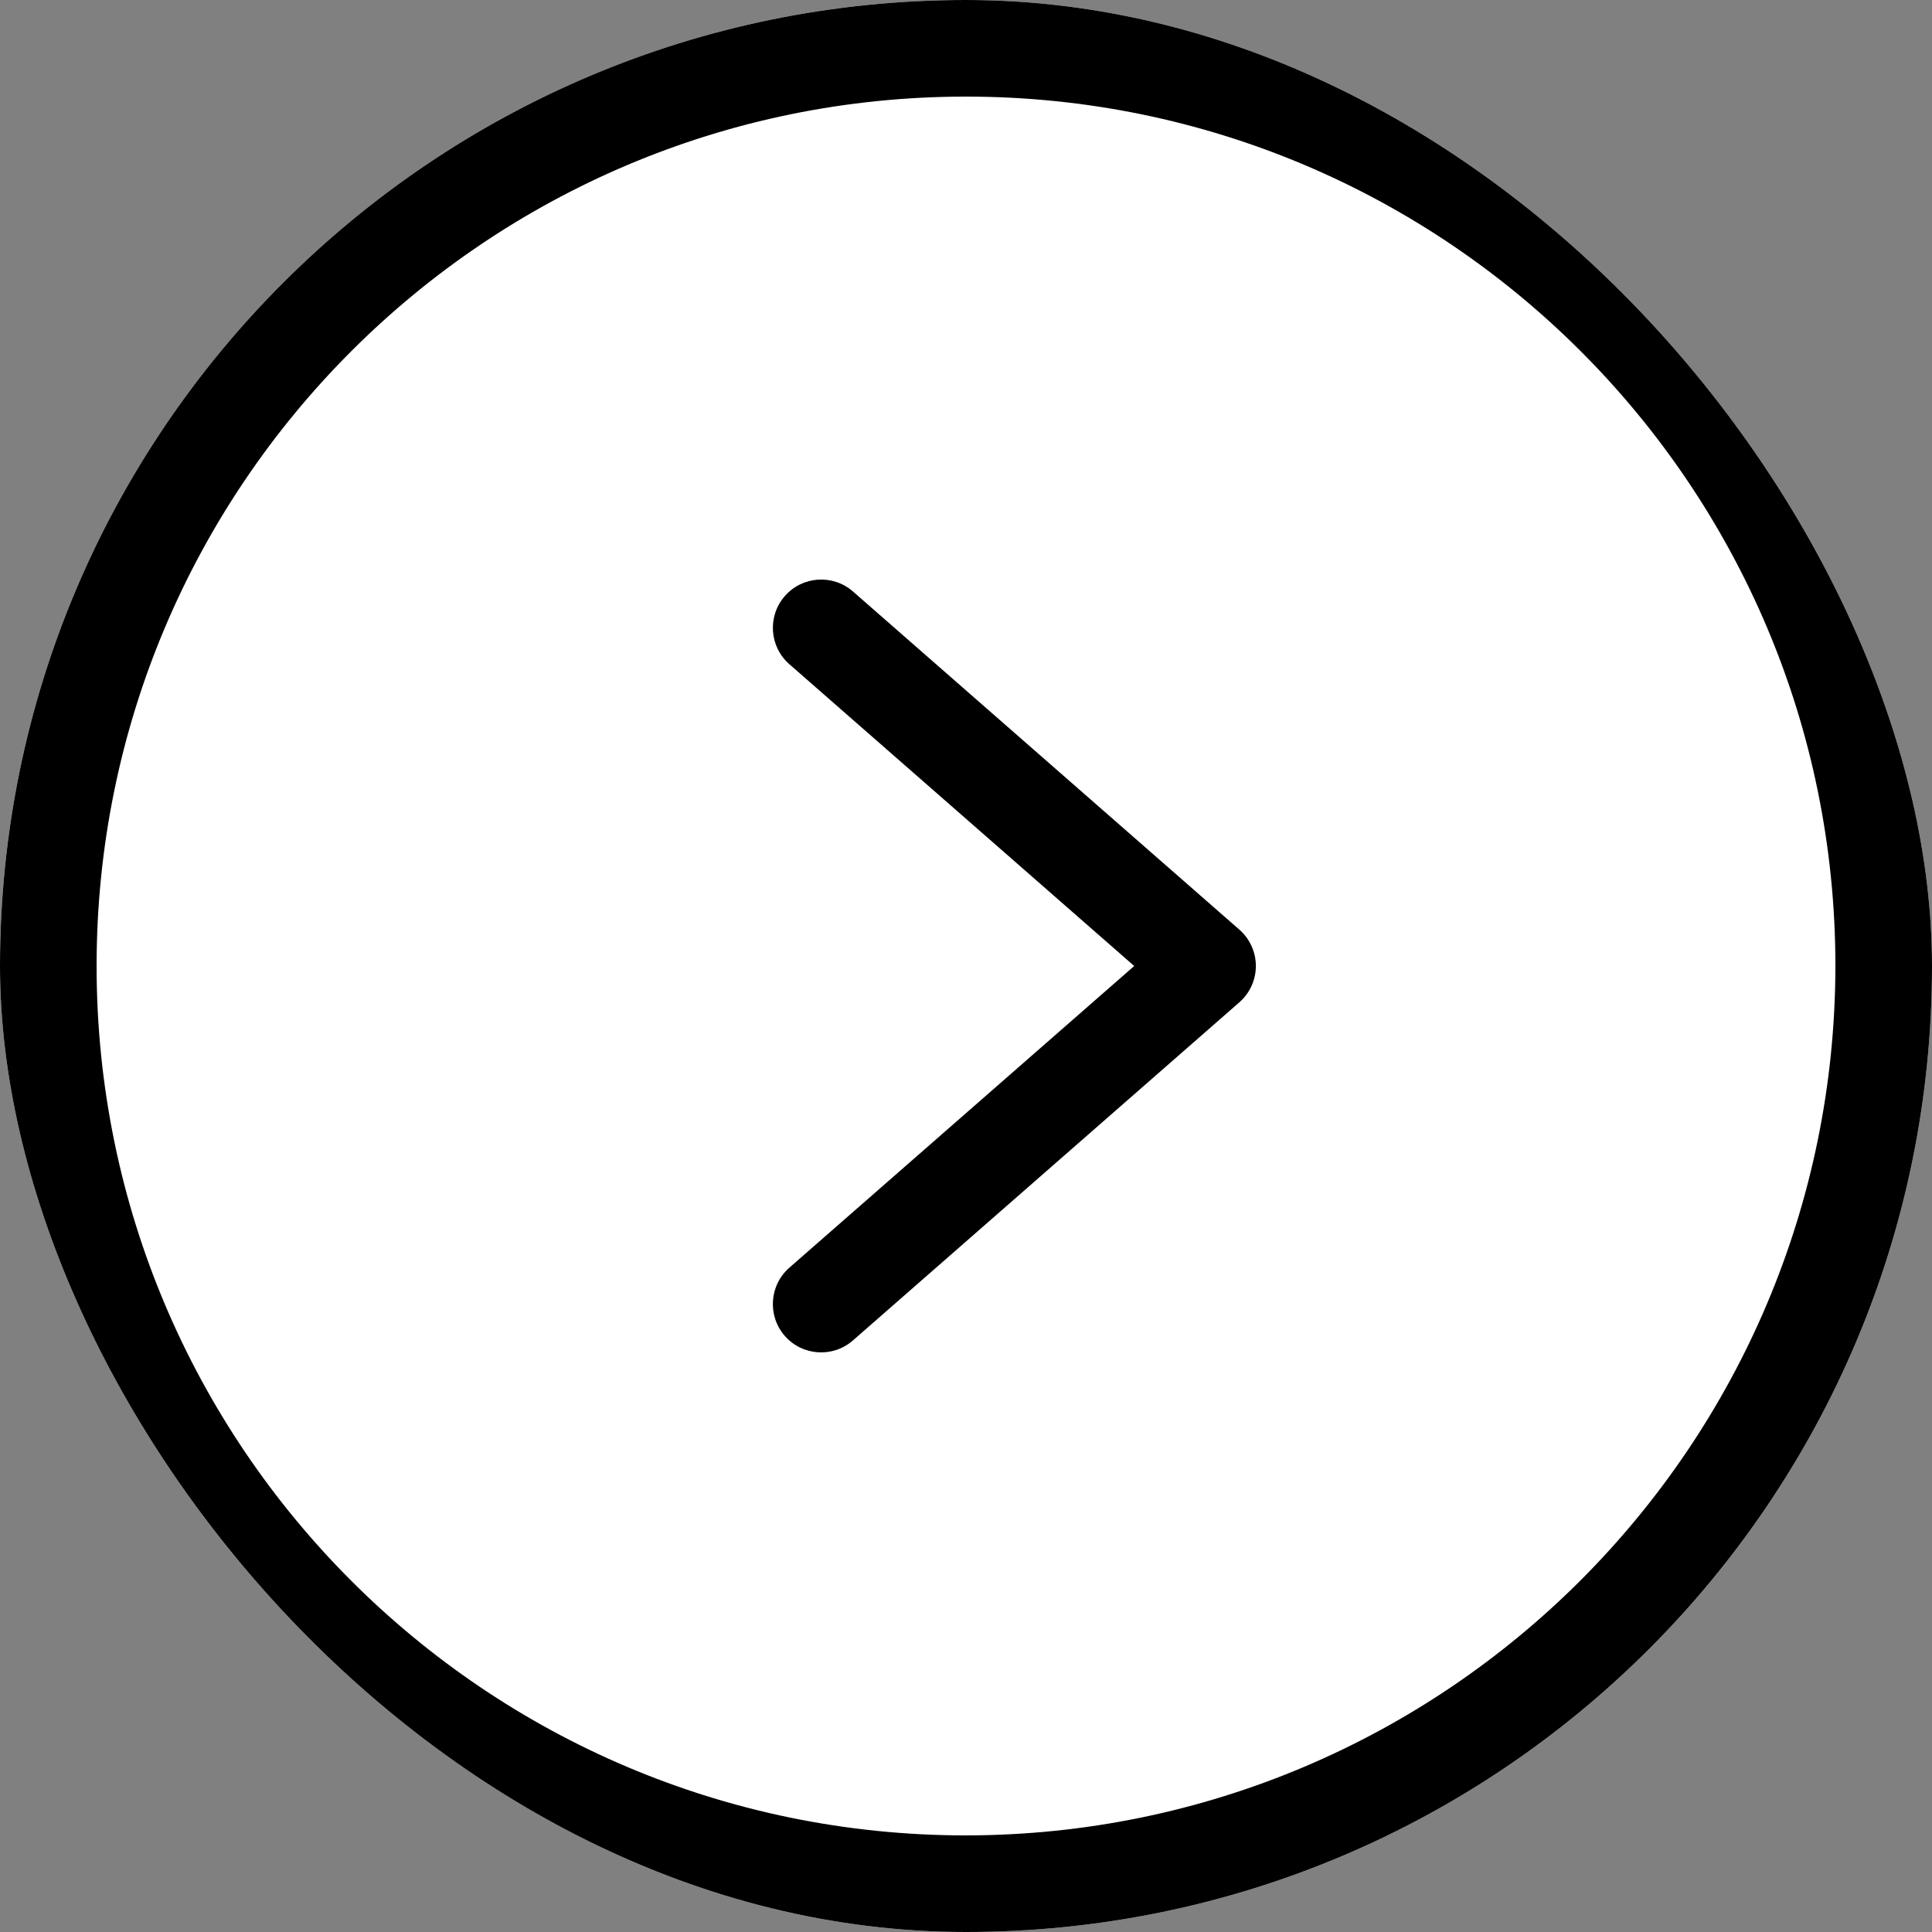
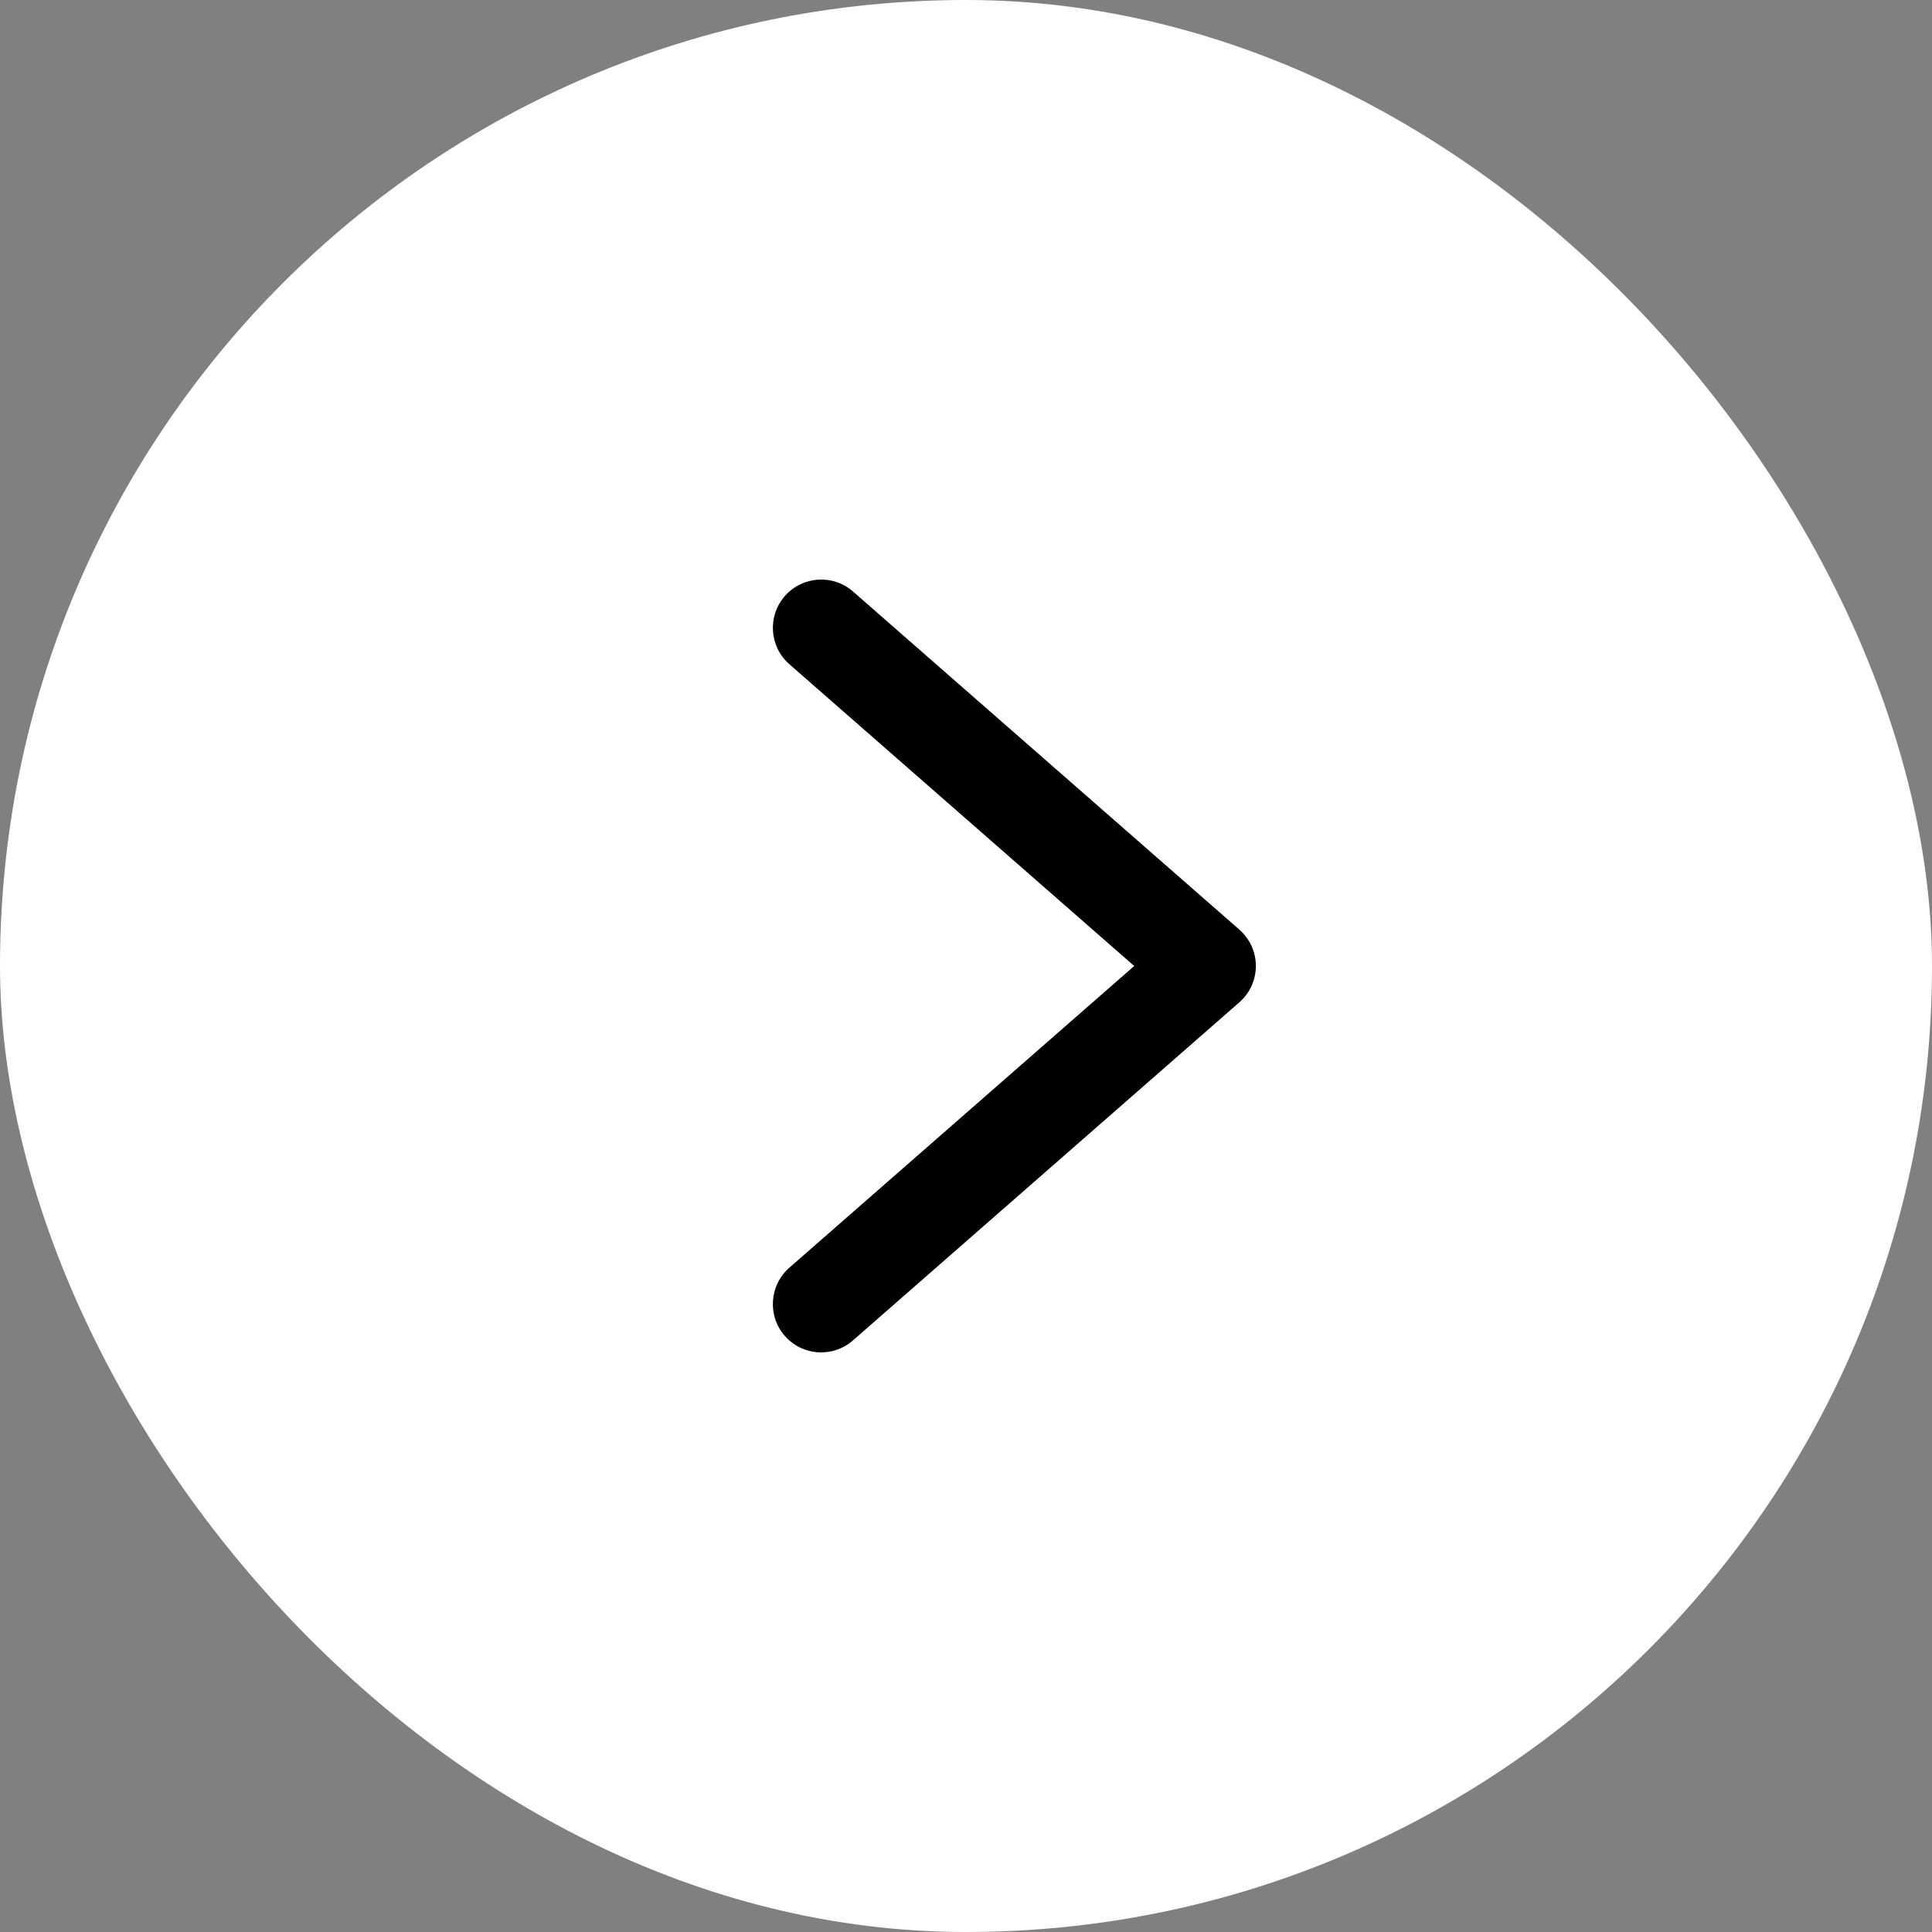
<svg xmlns="http://www.w3.org/2000/svg" width="32" height="32" viewBox="0 0 32 32" fill="none">
  <rect x="0" y="0" width="32" height="32" fill="#808080" stroke="none" />
  <g clip-path="url(#clip0_2337_2122)">
    <rect width="32" height="32" rx="16" fill="white" />
-     <path d="M16 0C7.163 0 0 7.163 0 16C0 24.836 7.163 32 16 32C24.836 32 32 24.836 32 16C31.99 7.167 24.833 0.01 16 0ZM16 30.4C8.047 30.4 1.6 23.953 1.6 16C1.6 8.047 8.047 1.6 16 1.6C23.953 1.6 30.4 8.047 30.4 16C30.391 23.949 23.949 30.391 16 30.4Z" fill="black" />
    <path d="M14.128 9.797C13.795 9.506 13.29 9.54 12.999 9.873C12.708 10.206 12.742 10.711 13.075 11.002L18.786 16L13.074 20.997C12.742 21.288 12.708 21.794 12.998 22.126C13.289 22.459 13.795 22.493 14.127 22.202L20.527 16.602C20.701 16.45 20.801 16.23 20.801 16C20.801 15.769 20.701 15.549 20.527 15.397L14.128 9.797Z" fill="black" />
  </g>
  <defs>
    <clipPath id="clip0_2337_2122">
      <rect width="32" height="32" rx="16" fill="white" />
    </clipPath>
  </defs>
</svg>